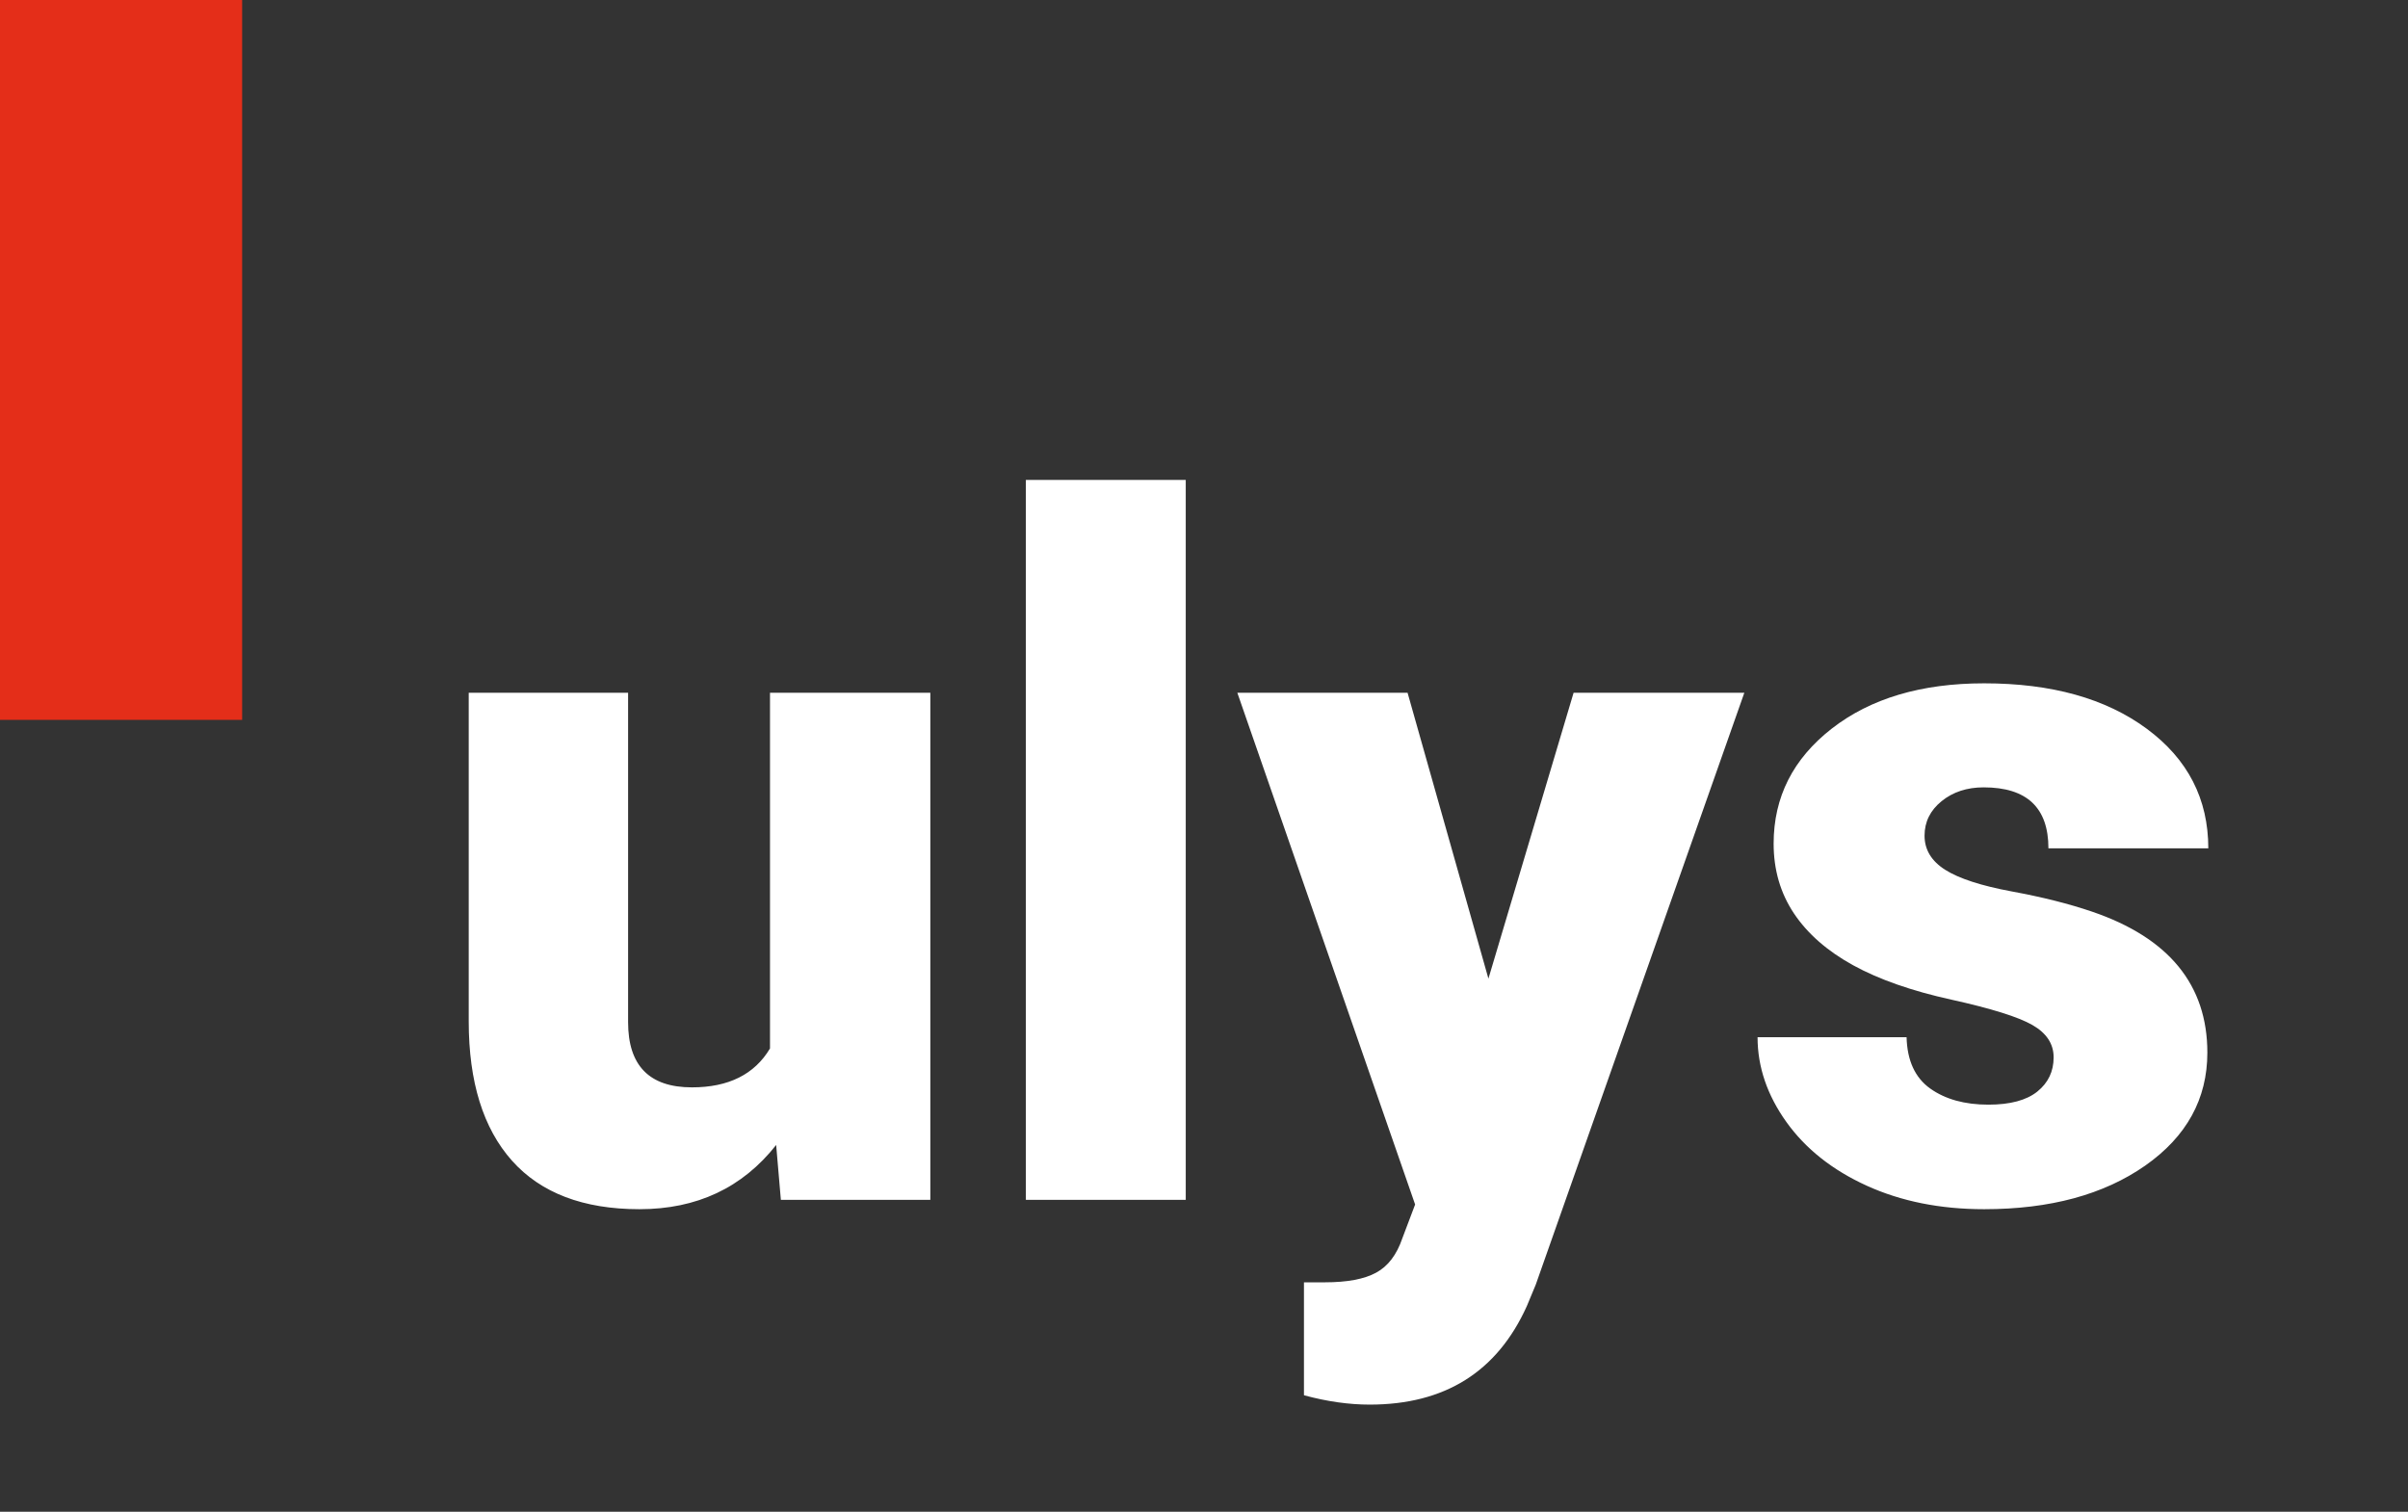
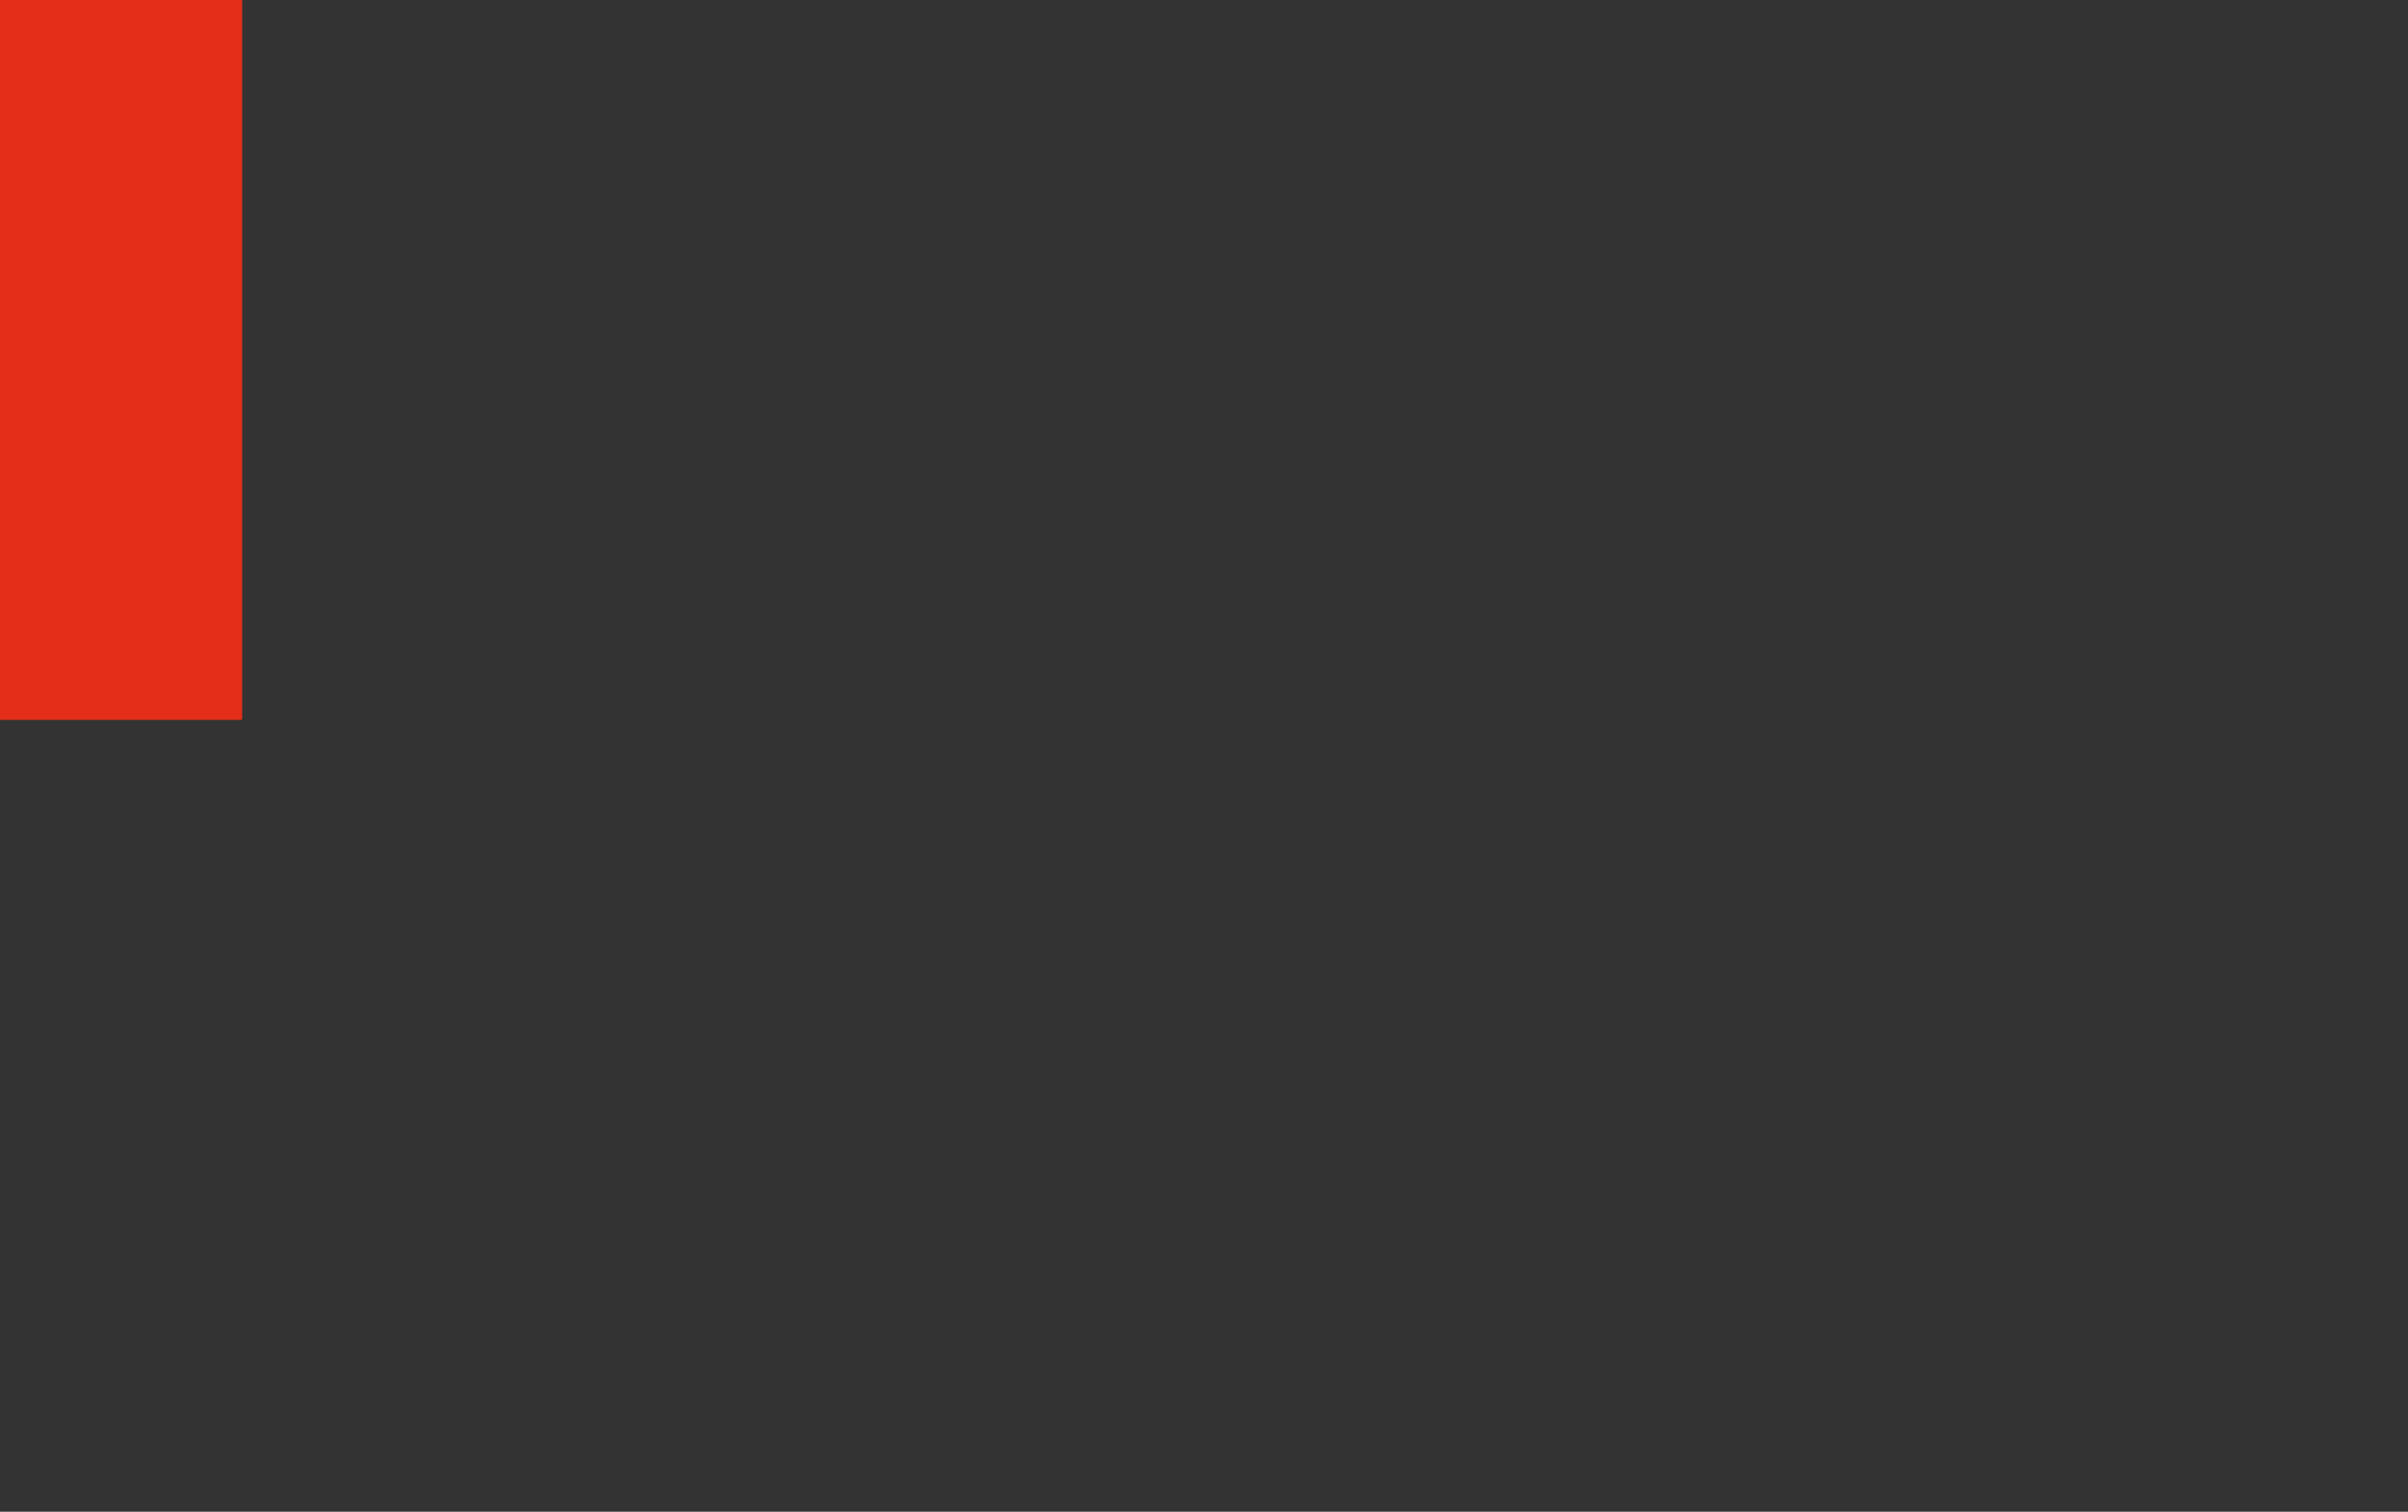
<svg xmlns="http://www.w3.org/2000/svg" width="43px" height="27px" viewBox="0 0 43 27" version="1.1">
  <rect x="0" y="0" width="43" height="27" fill="#333333" stroke="none" />
  <title>ulys-logo-white</title>
  <desc>Created with Sketch.</desc>
  <defs />
  <g id="Current" stroke="none" stroke-width="1" fill="none" fill-rule="evenodd">
    <g id="droit-technologies-accueil-noNouveaute" transform="translate(-1176, -193)">
      <g id="header">
        <g id="Group-23">
          <g id="Group-24" transform="translate(687, 154)">
            <g id="Group-25" transform="translate(406, 39)">
              <g id="ulys-logo-white" transform="translate(83, 0)">
                <g id="ulys-logo-blue">
                  <rect id="Rectangle-23" fill="#E42E19" x="0" y="0" width="4.324" height="12.857" />
-                   <path d="M13.86,20.449 C13.257,21.214 12.444,21.596 11.419,21.596 C10.417,21.596 9.658,21.307 9.143,20.73 C8.628,20.152 8.37,19.322 8.37,18.239 L8.37,12.372 L11.216,12.372 L11.216,18.256 C11.216,19.032 11.596,19.42 12.356,19.42 C13.01,19.42 13.474,19.188 13.75,18.725 L13.75,12.372 L16.613,12.372 L16.613,21.429 L13.944,21.429 L13.86,20.449 Z M21.174,21.429 L18.319,21.429 L18.319,8.571 L21.174,8.571 L21.174,21.429 Z M26.579,17.478 L28.1,12.372 L31.149,12.372 L27.424,22.944 L27.264,23.329 C26.734,24.501 25.8,25.086 24.459,25.086 C24.088,25.086 23.697,25.031 23.285,24.919 L23.285,22.902 L23.657,22.902 C24.057,22.902 24.362,22.845 24.573,22.73 C24.785,22.616 24.941,22.411 25.042,22.115 L25.27,21.512 L22.095,12.372 L25.135,12.372 L26.579,17.478 Z M36.672,18.884 C36.672,18.644 36.546,18.451 36.292,18.306 C36.039,18.161 35.557,18.011 34.848,17.854 C34.139,17.698 33.553,17.493 33.091,17.239 C32.63,16.985 32.278,16.677 32.035,16.314 C31.793,15.951 31.672,15.536 31.672,15.067 C31.672,14.235 32.019,13.551 32.711,13.012 C33.404,12.473 34.31,12.204 35.431,12.204 C36.636,12.204 37.604,12.475 38.336,13.016 C39.068,13.557 39.434,14.269 39.434,15.151 L36.579,15.151 C36.579,14.425 36.194,14.062 35.422,14.062 C35.124,14.062 34.873,14.145 34.671,14.309 C34.468,14.474 34.367,14.679 34.367,14.925 C34.367,15.176 34.49,15.379 34.738,15.536 C34.986,15.692 35.381,15.82 35.925,15.921 C36.468,16.021 36.945,16.141 37.356,16.281 C38.73,16.749 39.417,17.589 39.417,18.8 C39.417,19.626 39.047,20.299 38.307,20.818 C37.566,21.336 36.608,21.596 35.431,21.596 C34.648,21.596 33.95,21.456 33.336,21.177 C32.722,20.898 32.244,20.519 31.9,20.039 C31.557,19.559 31.385,19.054 31.385,18.524 L34.046,18.524 C34.057,18.943 34.198,19.248 34.468,19.441 C34.738,19.633 35.084,19.729 35.507,19.729 C35.895,19.729 36.187,19.651 36.381,19.495 C36.575,19.339 36.672,19.135 36.672,18.884 L36.672,18.884 Z" id="ulys" fill="#FFFFFF" />
                </g>
              </g>
            </g>
          </g>
        </g>
      </g>
    </g>
  </g>
</svg>